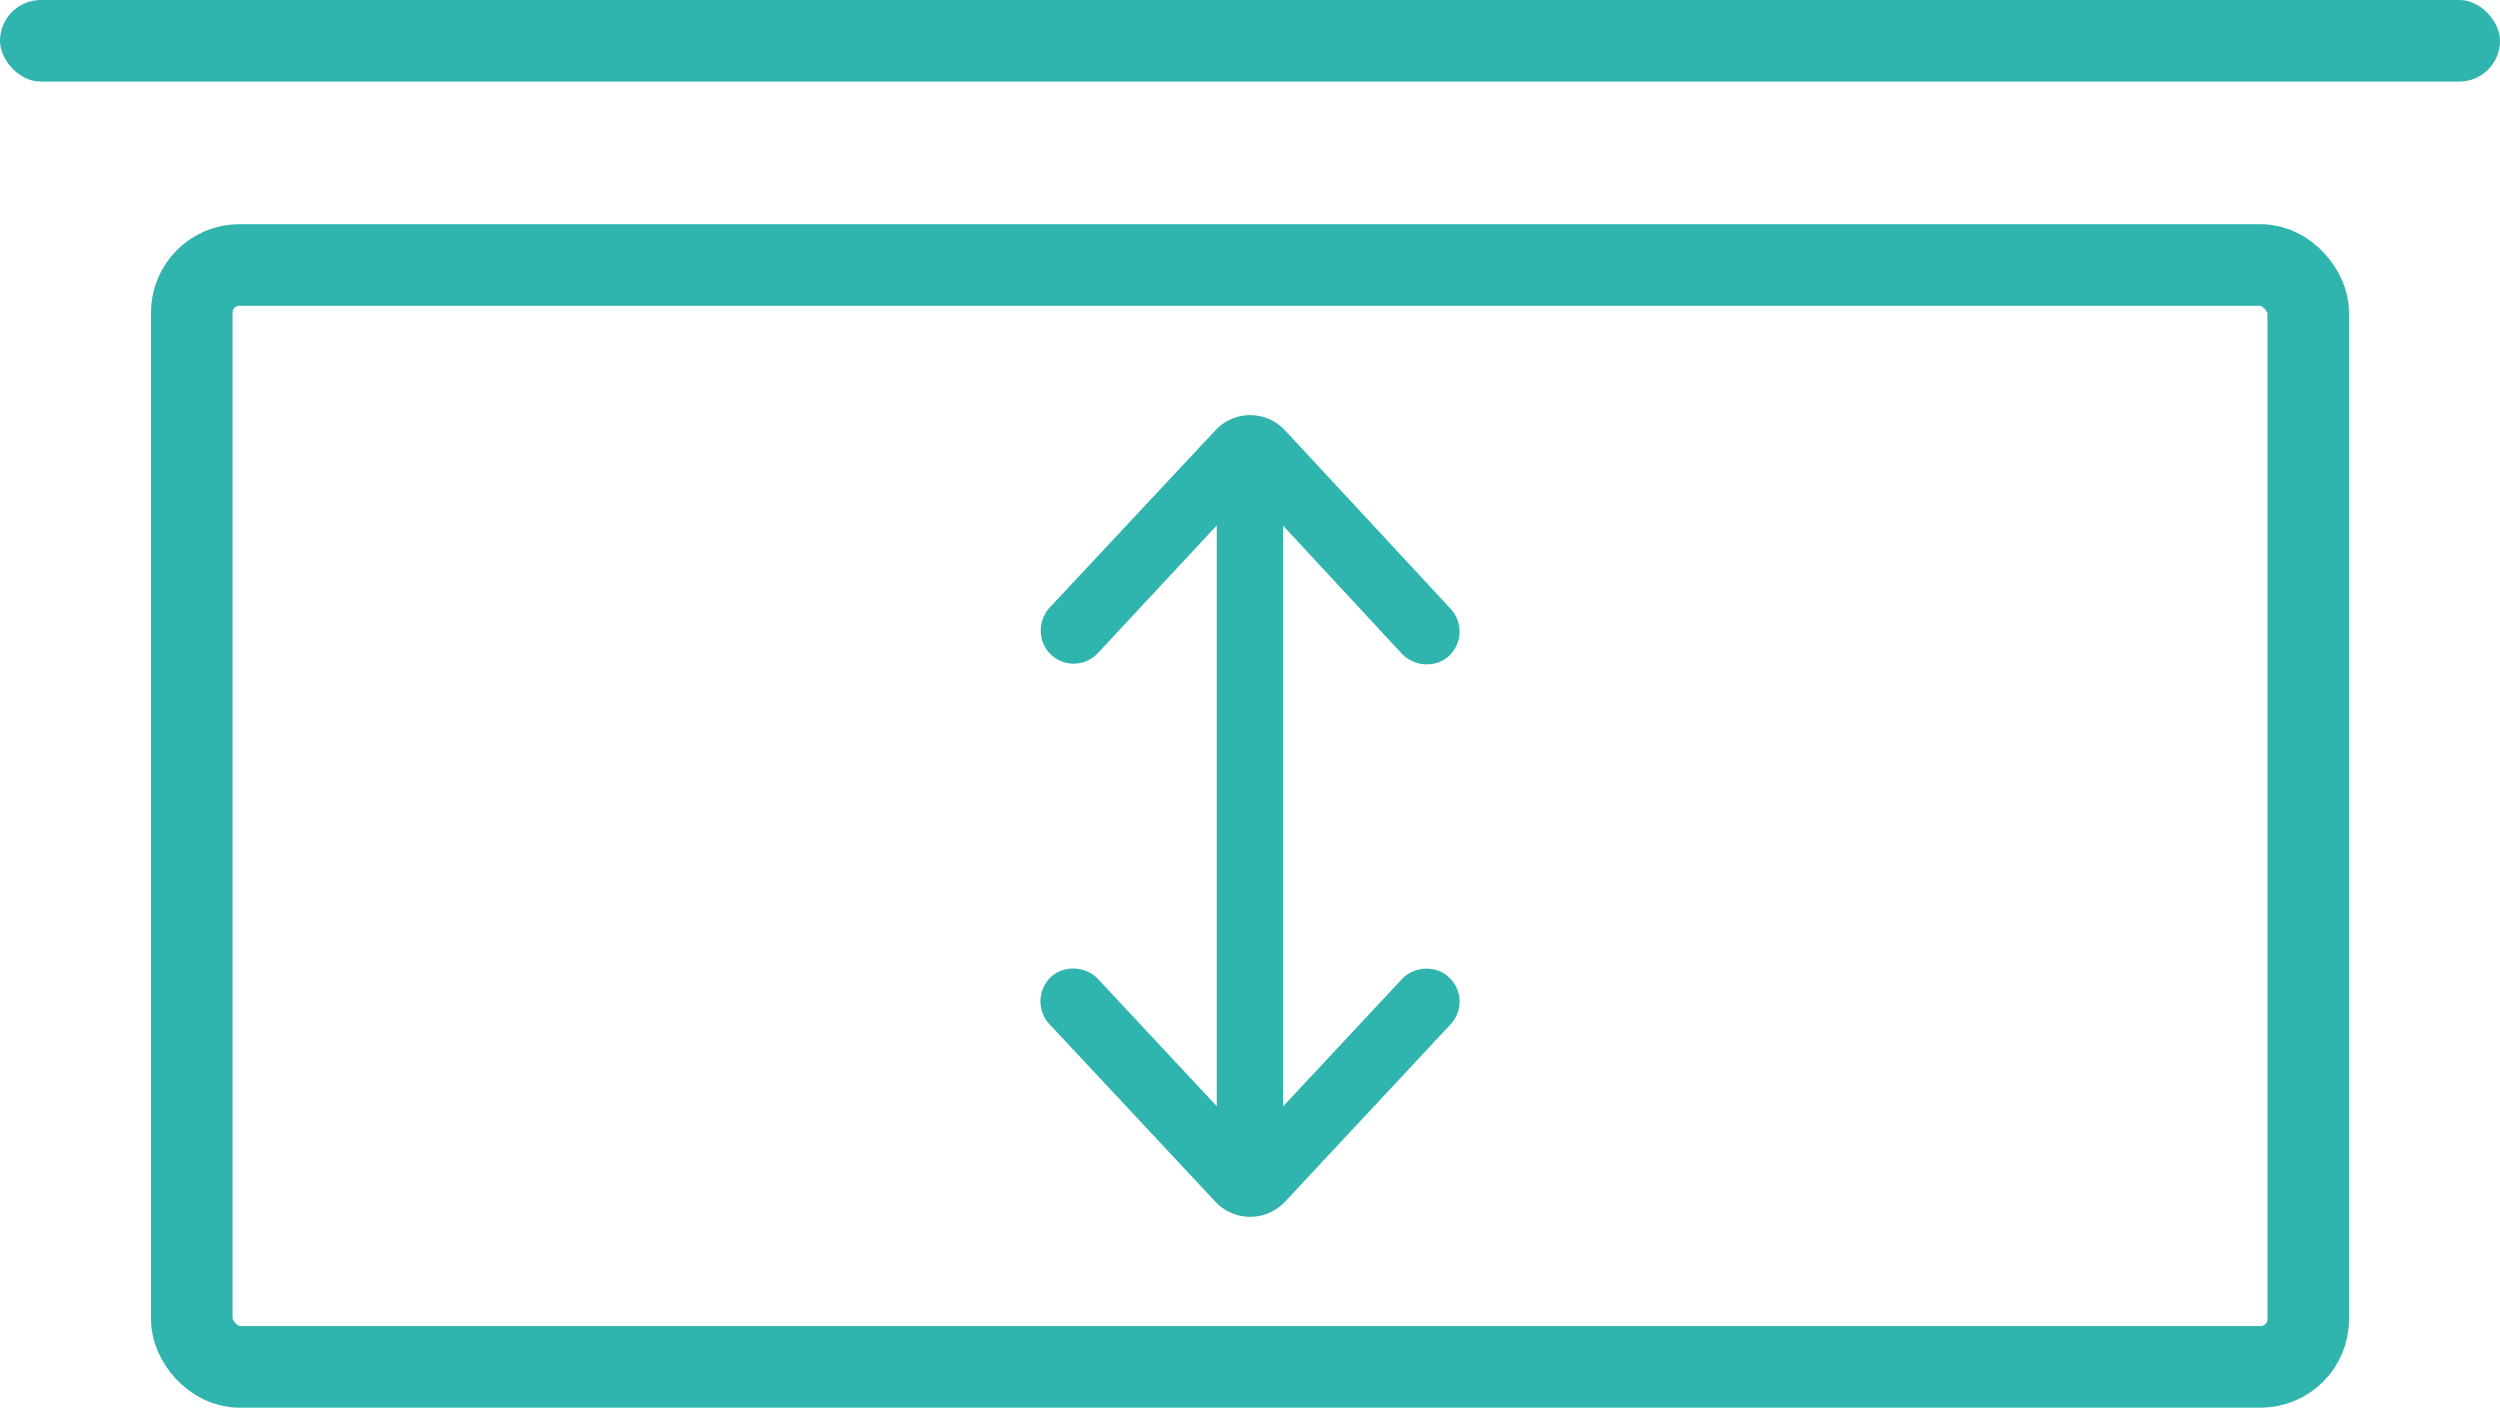
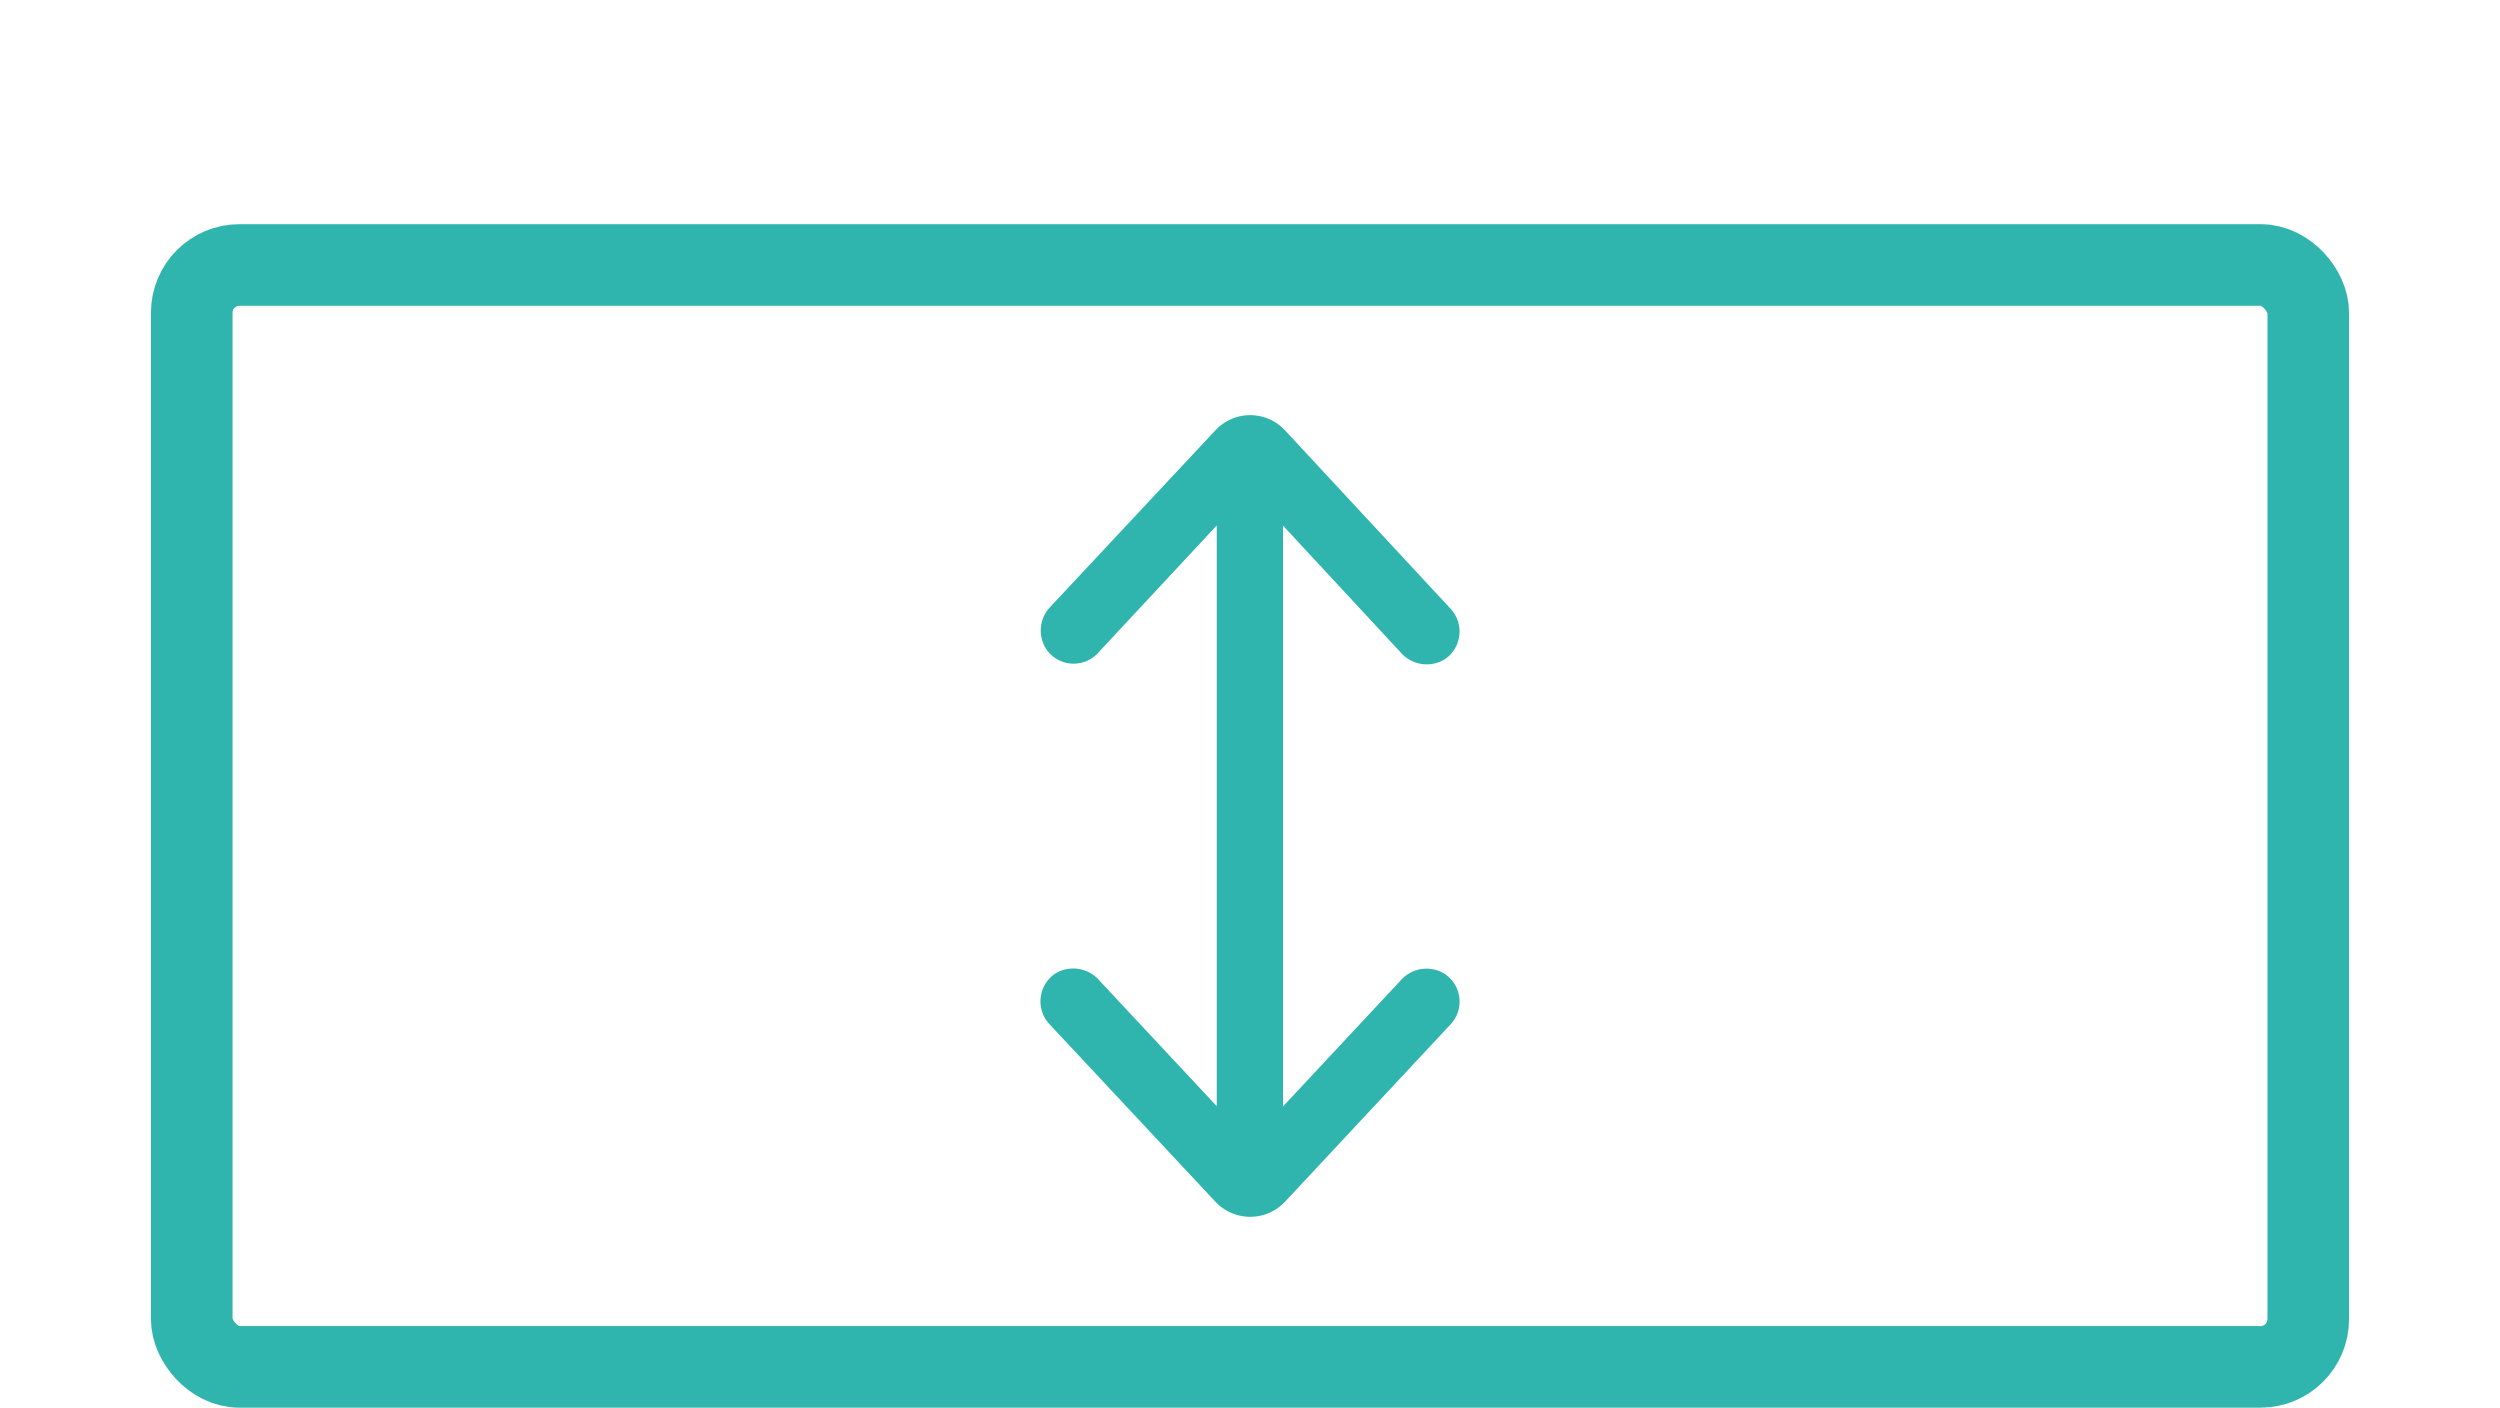
<svg xmlns="http://www.w3.org/2000/svg" viewBox="0 0 122.56 69.01">
  <defs>
    <style>.cls-1{fill:none;stroke:#30b5ae;stroke-miterlimit:10;stroke-width:4px;}.cls-2{fill:#30b5ae;}</style>
  </defs>
  <g id="Ebene_2" data-name="Ebene 2">
    <g id="Ebene_1-2" data-name="Ebene 1">
      <rect class="cls-1" x="9.4" y="12.99" width="103.76" height="54.02" rx="2.34" />
-       <rect class="cls-2" width="122.56" height="4" rx="2" />
      <path class="cls-2" d="M68.68,48.05,62.9,54.24V49.93h0V25.77L68.68,32a1.69,1.69,0,0,0,2.15.32,1.64,1.64,0,0,0,.29-2.47L63,21.1a2.33,2.33,0,0,0-3.42,0L51.5,29.74a1.67,1.67,0,0,0-.16,2.15,1.62,1.62,0,0,0,2.48.13l5.83-6.26v4.31h0V54.23l-5.77-6.18a1.69,1.69,0,0,0-2.15-.32,1.64,1.64,0,0,0-.29,2.47l8.14,8.71a2.34,2.34,0,0,0,3.42,0l8.12-8.7a1.63,1.63,0,0,0-.3-2.47A1.68,1.68,0,0,0,68.68,48.05Z" />
    </g>
  </g>
</svg>